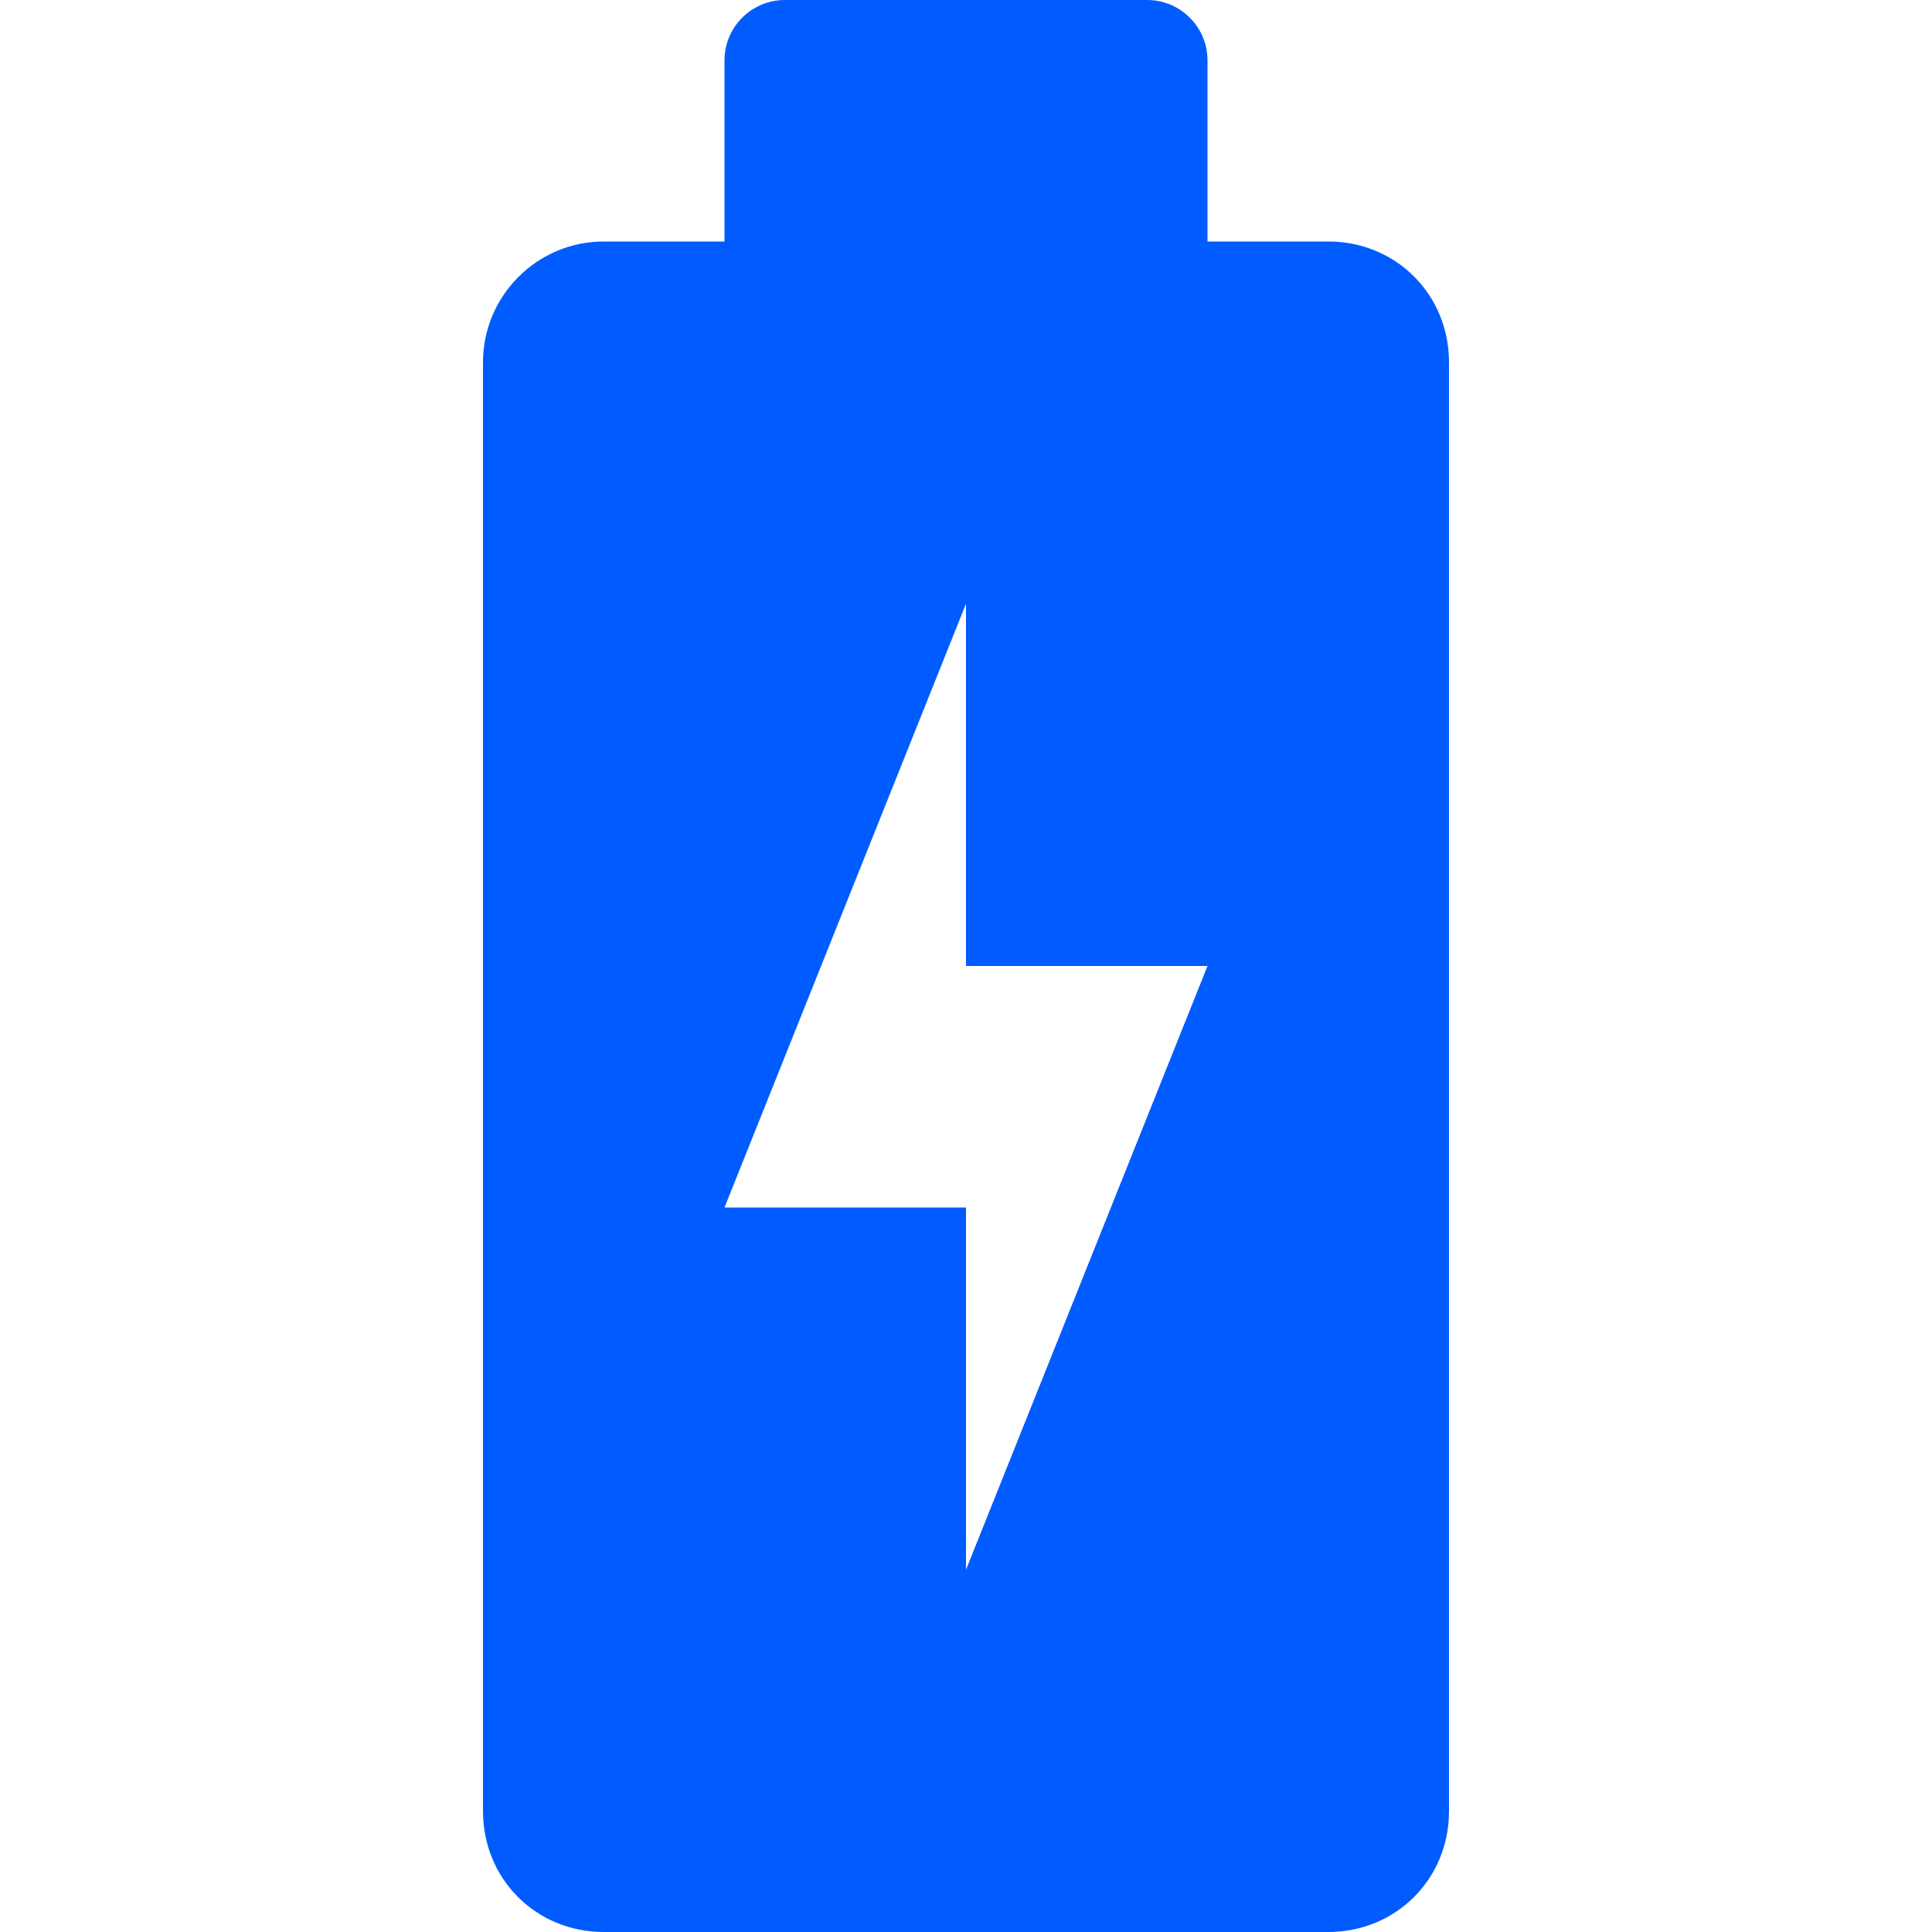
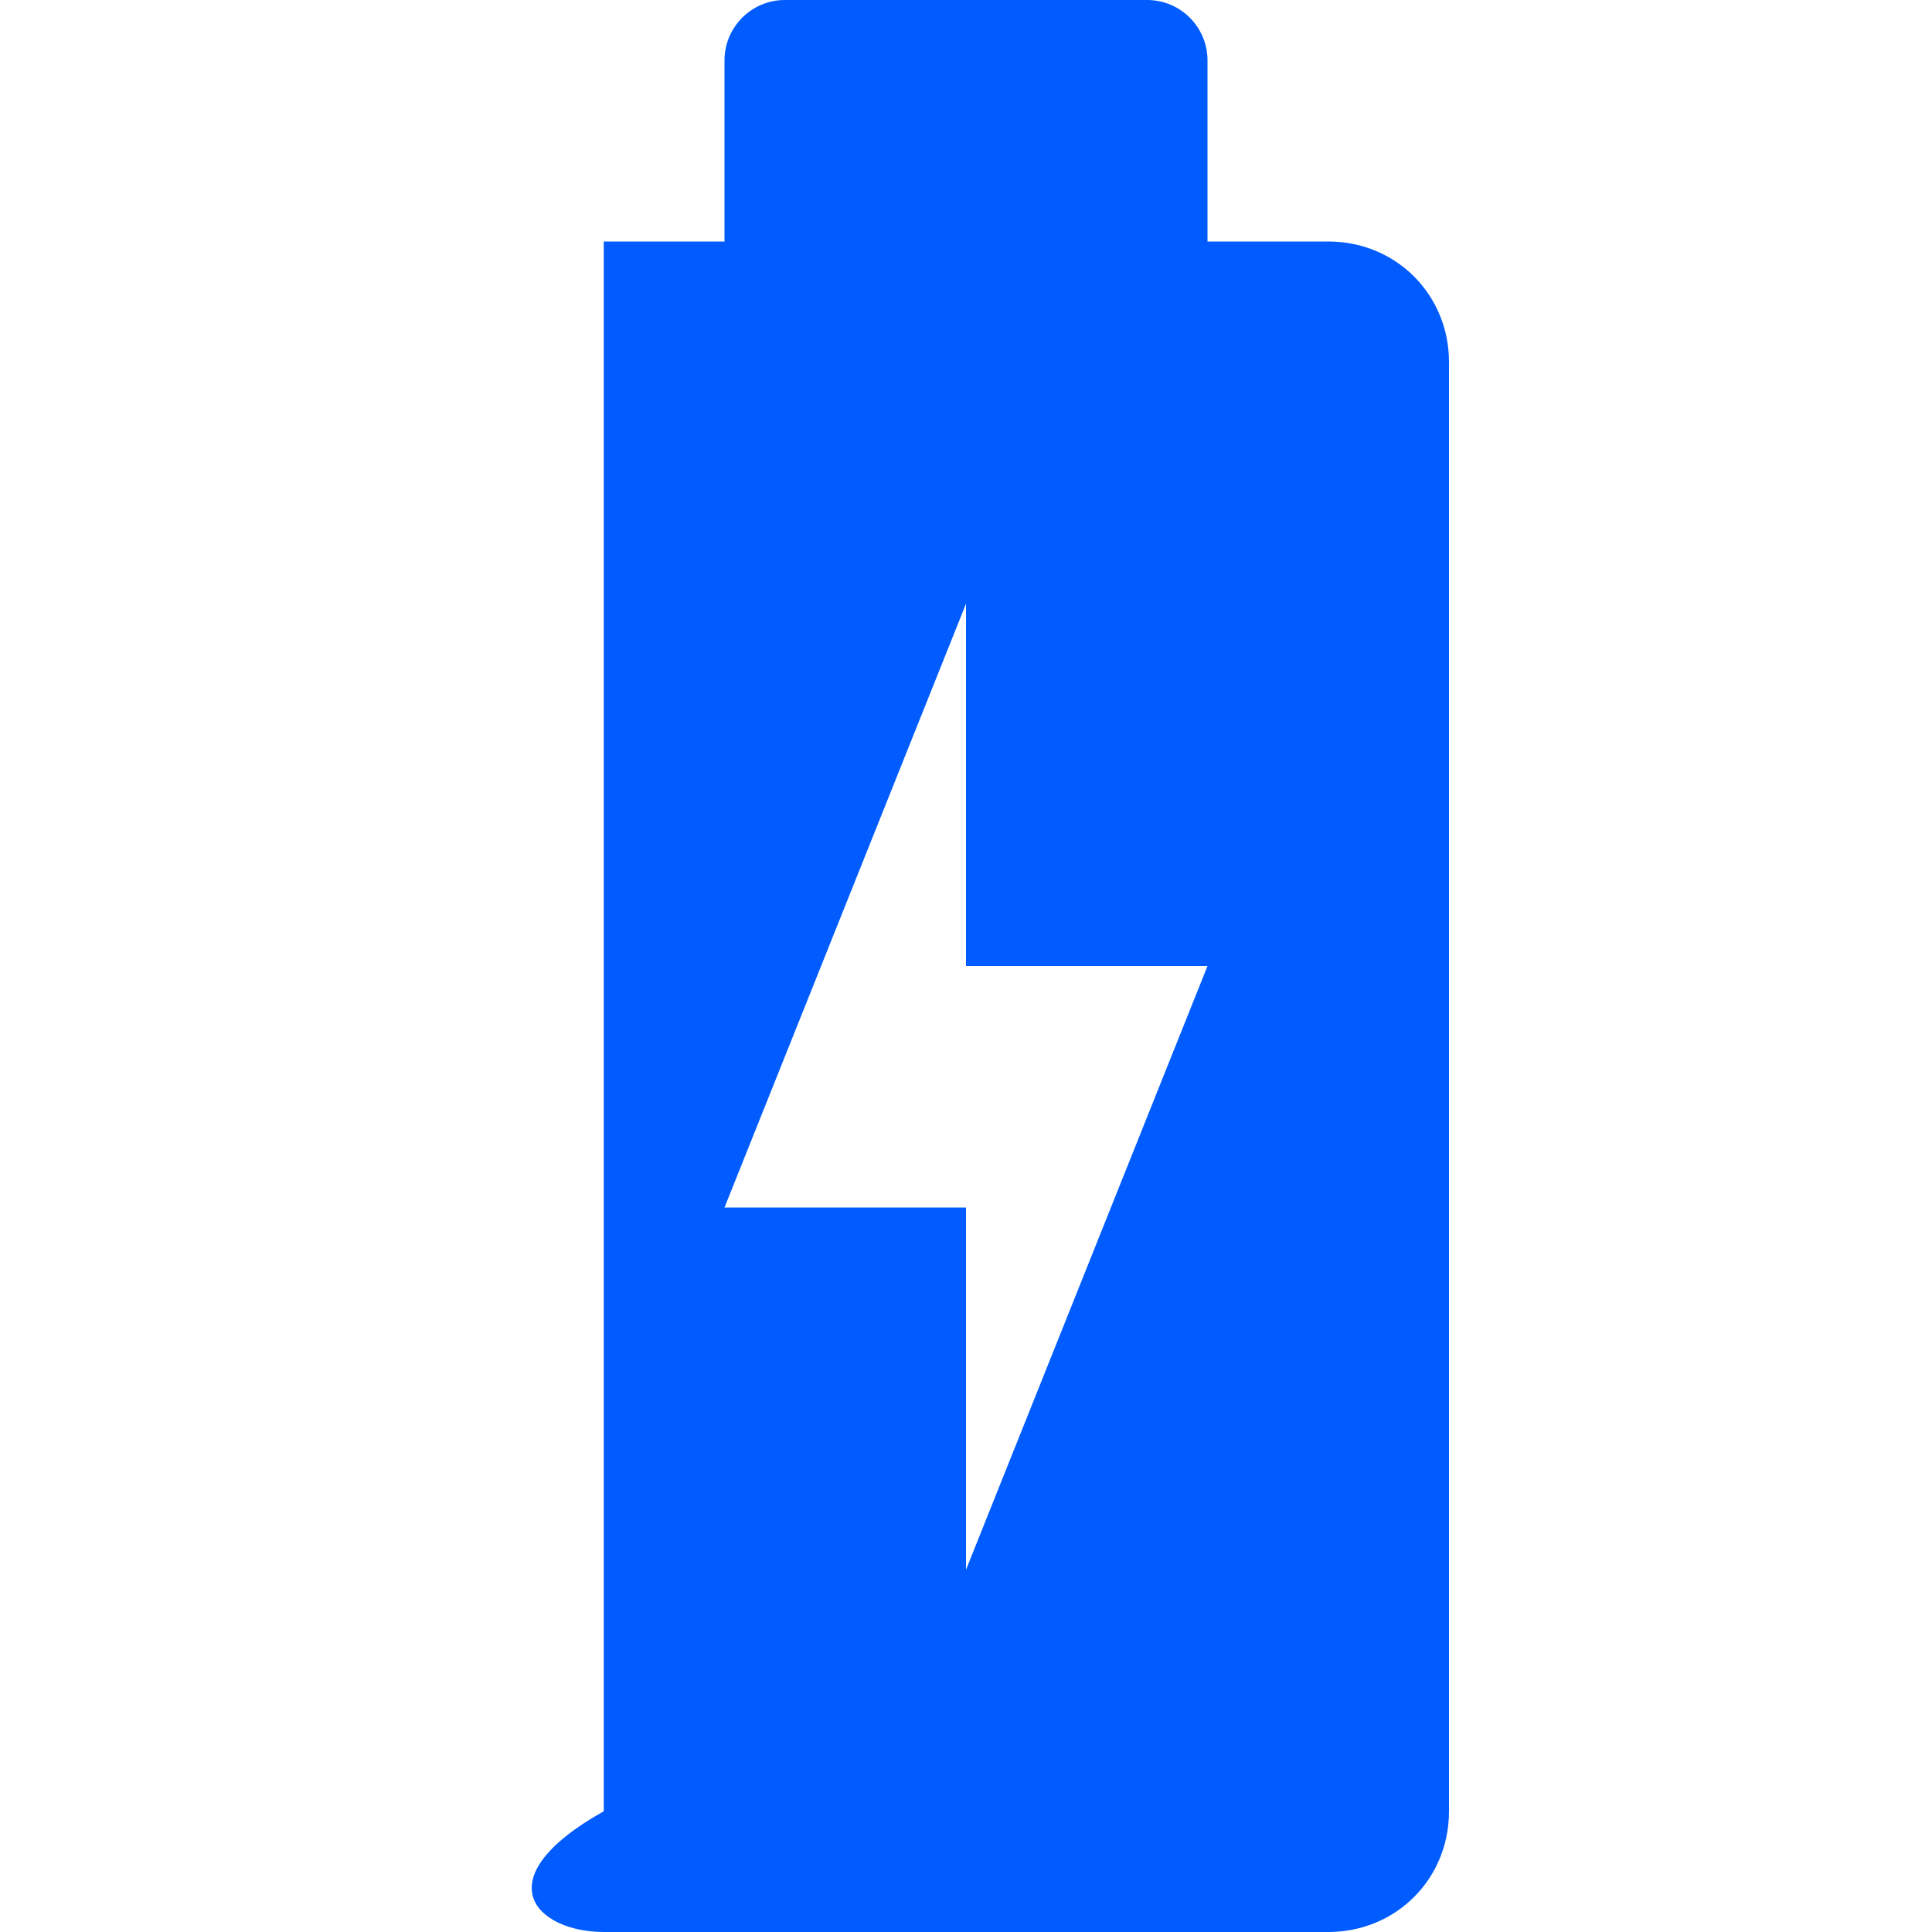
<svg xmlns="http://www.w3.org/2000/svg" width="512" height="512" viewBox="0 0 512 512" fill="none">
-   <path d="M352 64H320V16C320 7.168 312.832 0 304 0H208C199.168 0 192 7.168 192 16V64H160C142.368 64 128 78.368 128 96V480C128 497.952 142.048 512 160 512H352C369.952 512 384 497.952 384 480V96C384 78.048 369.952 64 352 64ZM256 416V320H192L256 160V256H320L256 416Z" fill="#005CFF" />
+   <path d="M352 64H320V16C320 7.168 312.832 0 304 0H208C199.168 0 192 7.168 192 16V64H160V480C128 497.952 142.048 512 160 512H352C369.952 512 384 497.952 384 480V96C384 78.048 369.952 64 352 64ZM256 416V320H192L256 160V256H320L256 416Z" fill="#005CFF" />
</svg>